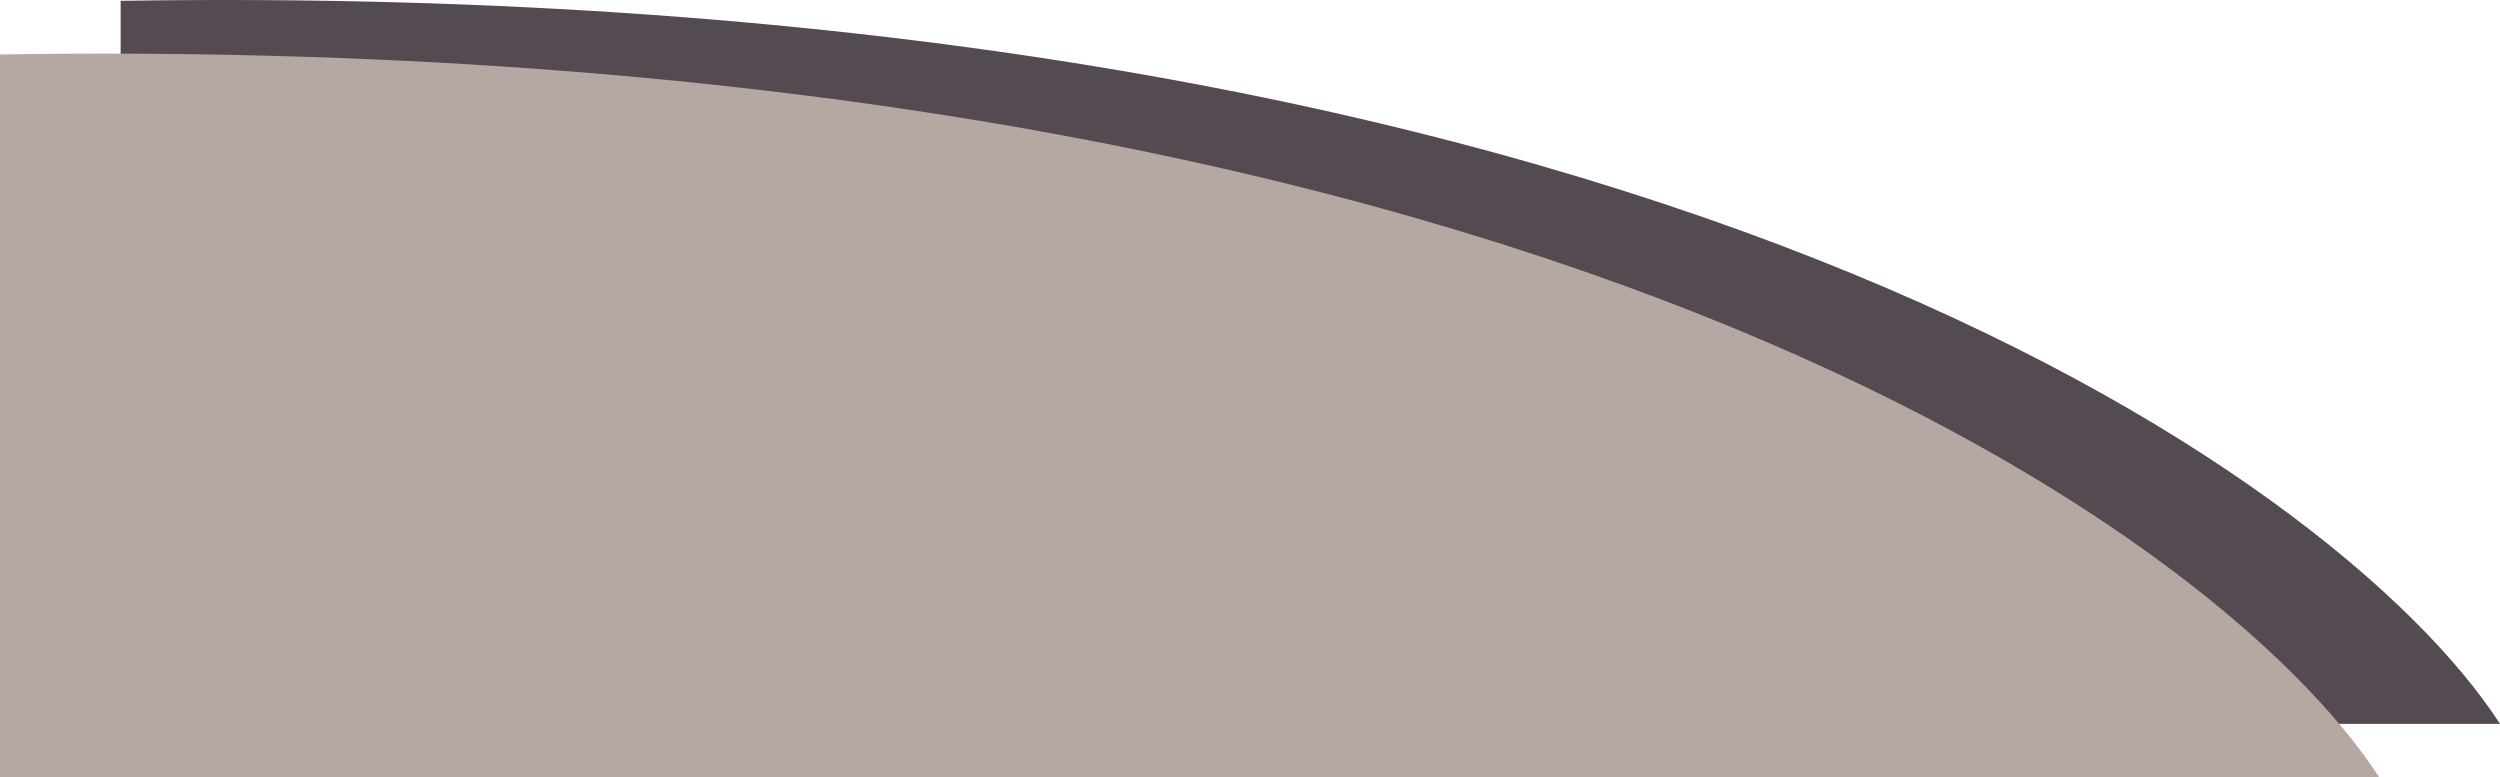
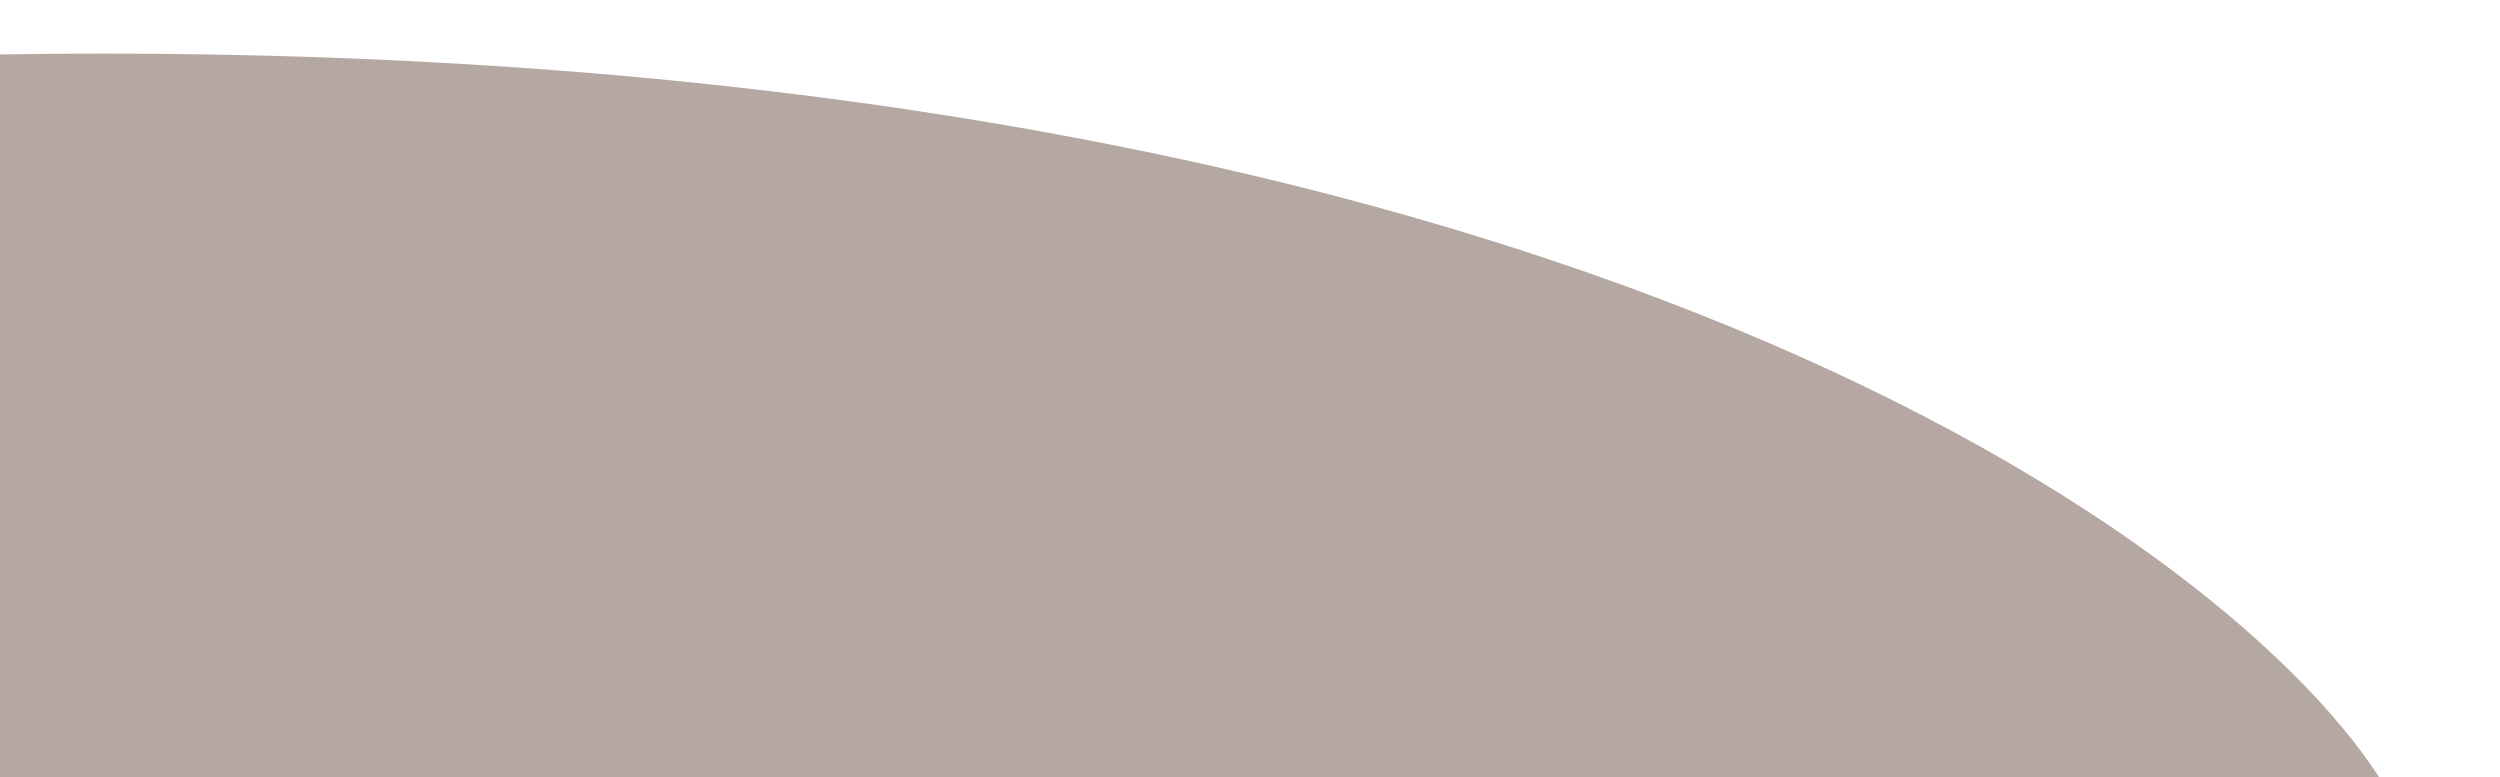
<svg xmlns="http://www.w3.org/2000/svg" width="373" height="116" viewBox="0 0 373 116" fill="none">
  <g opacity="0.8">
-     <path d="M18 108V0.123C243.774 -3.424 348.739 70.563 373 108H18Z" fill="#281E25" />
    <path d="M0 116V8.123C225.774 4.576 330.739 78.563 355 116H0Z" fill="#A3928B" />
  </g>
</svg>